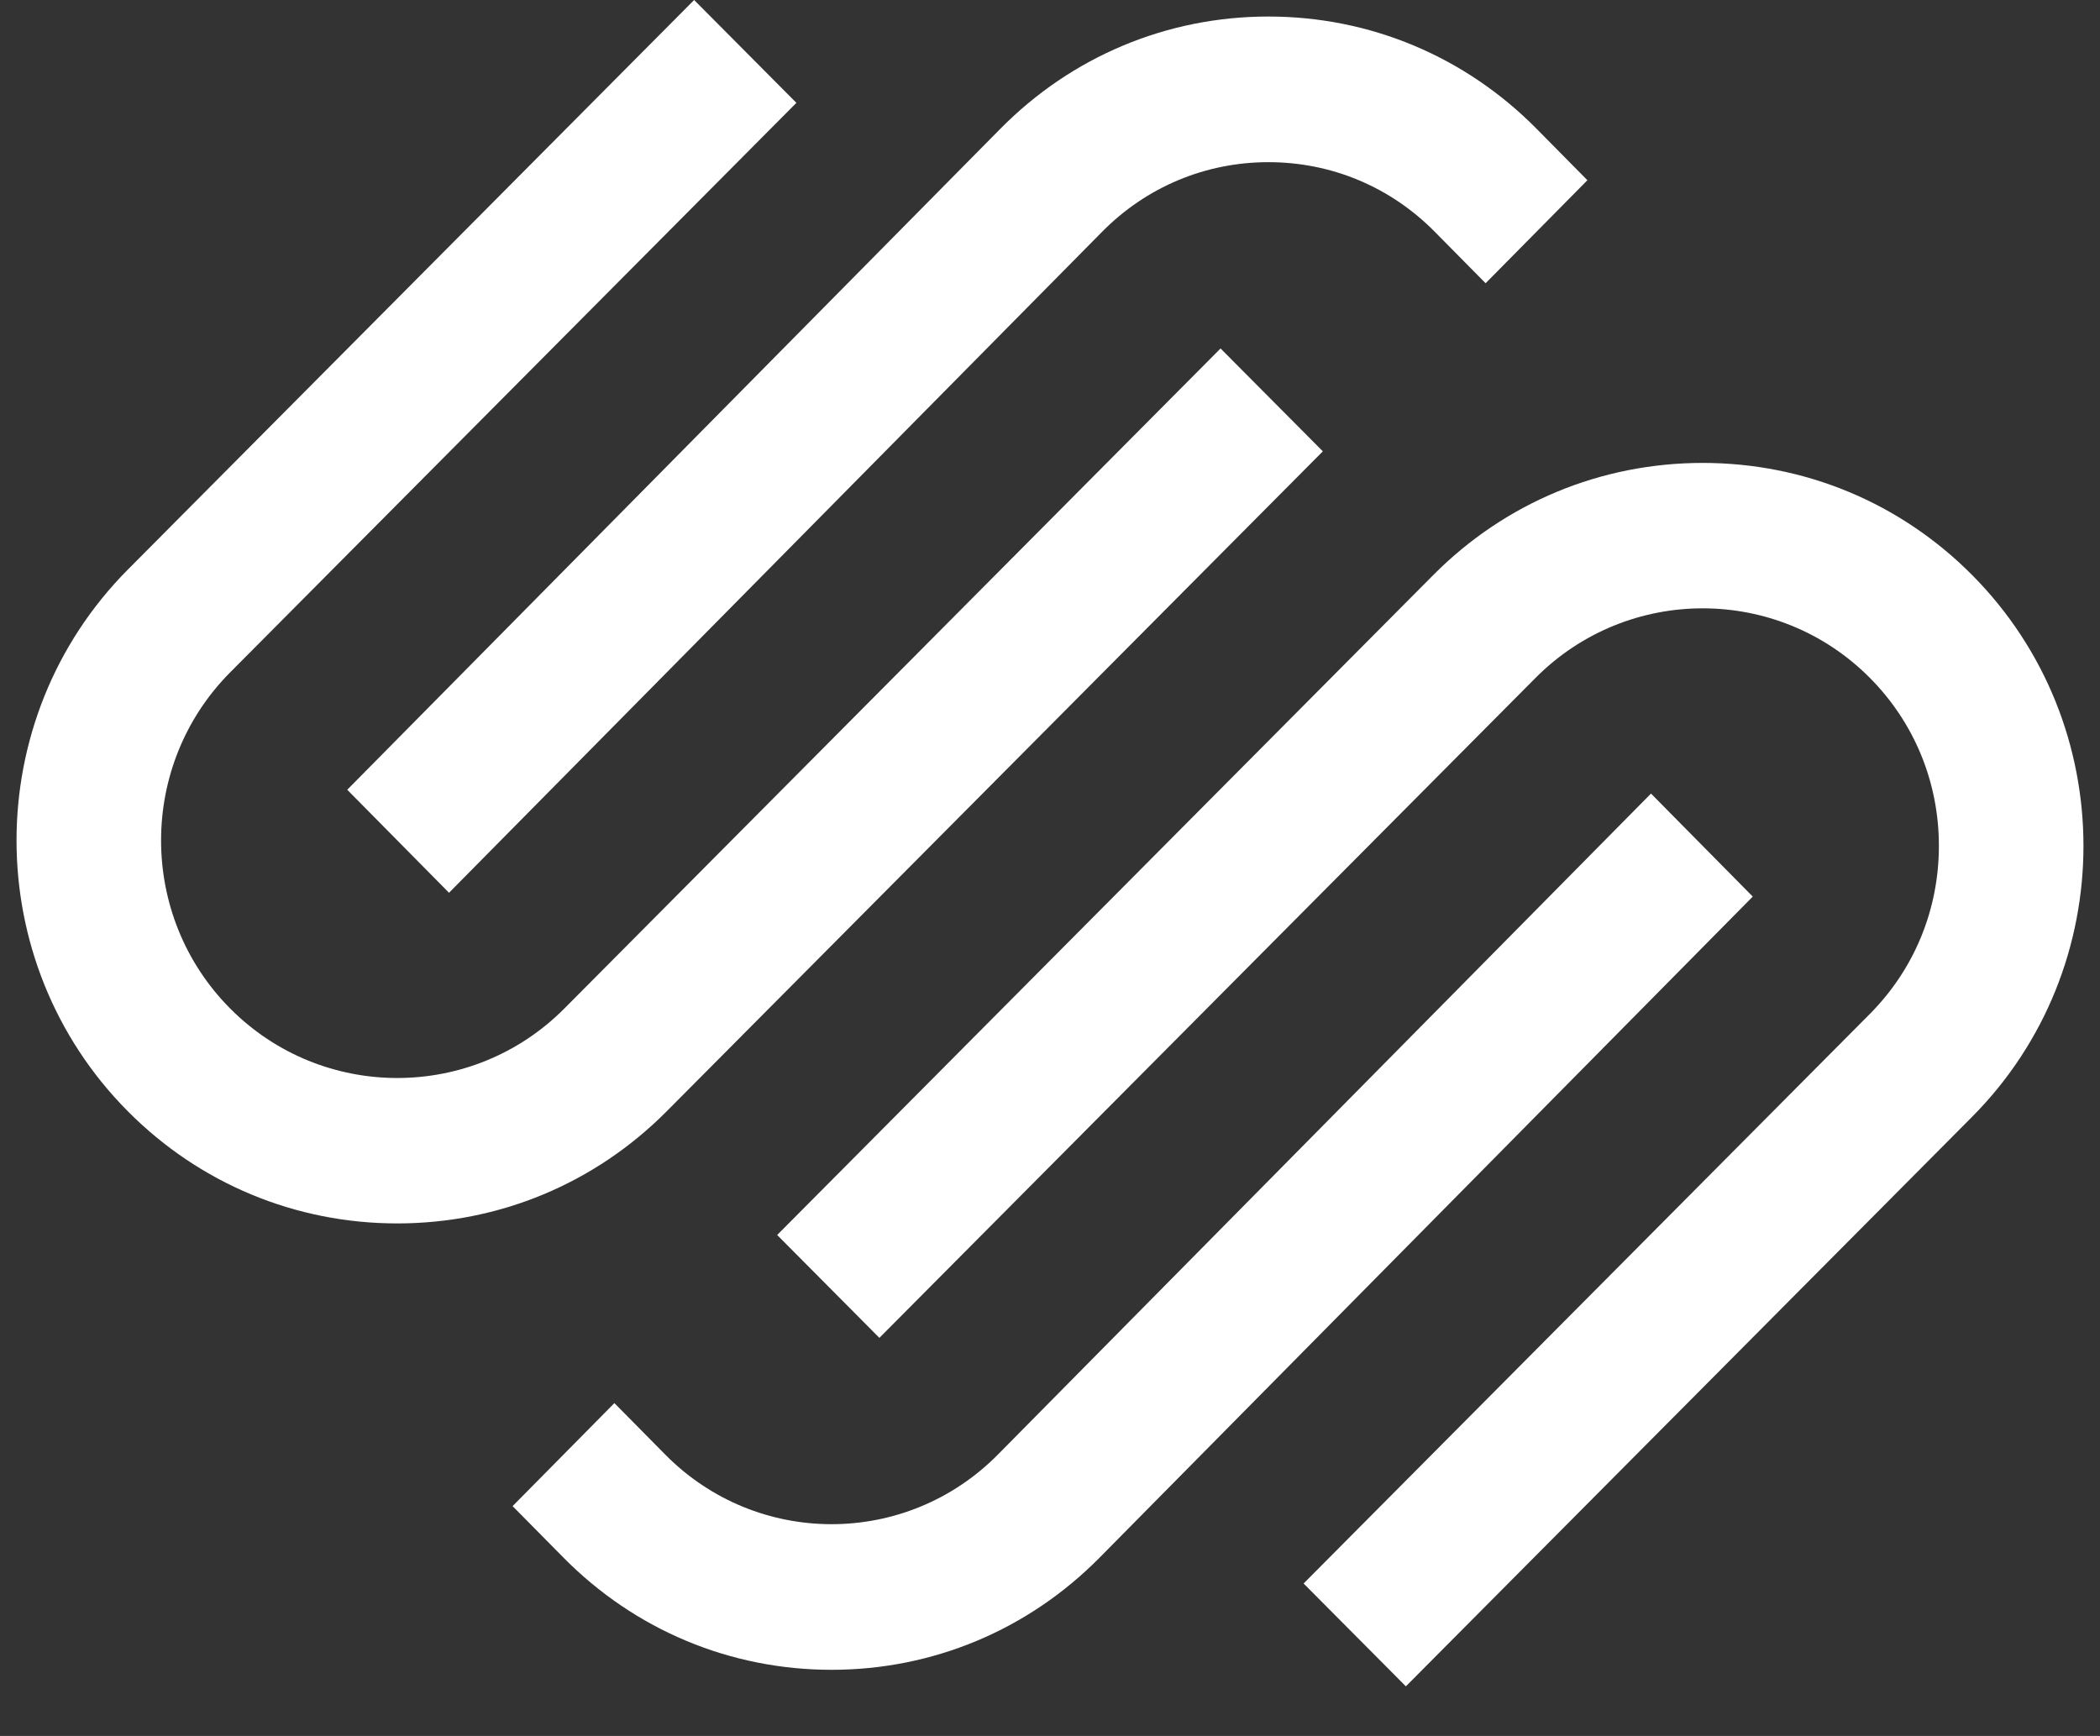
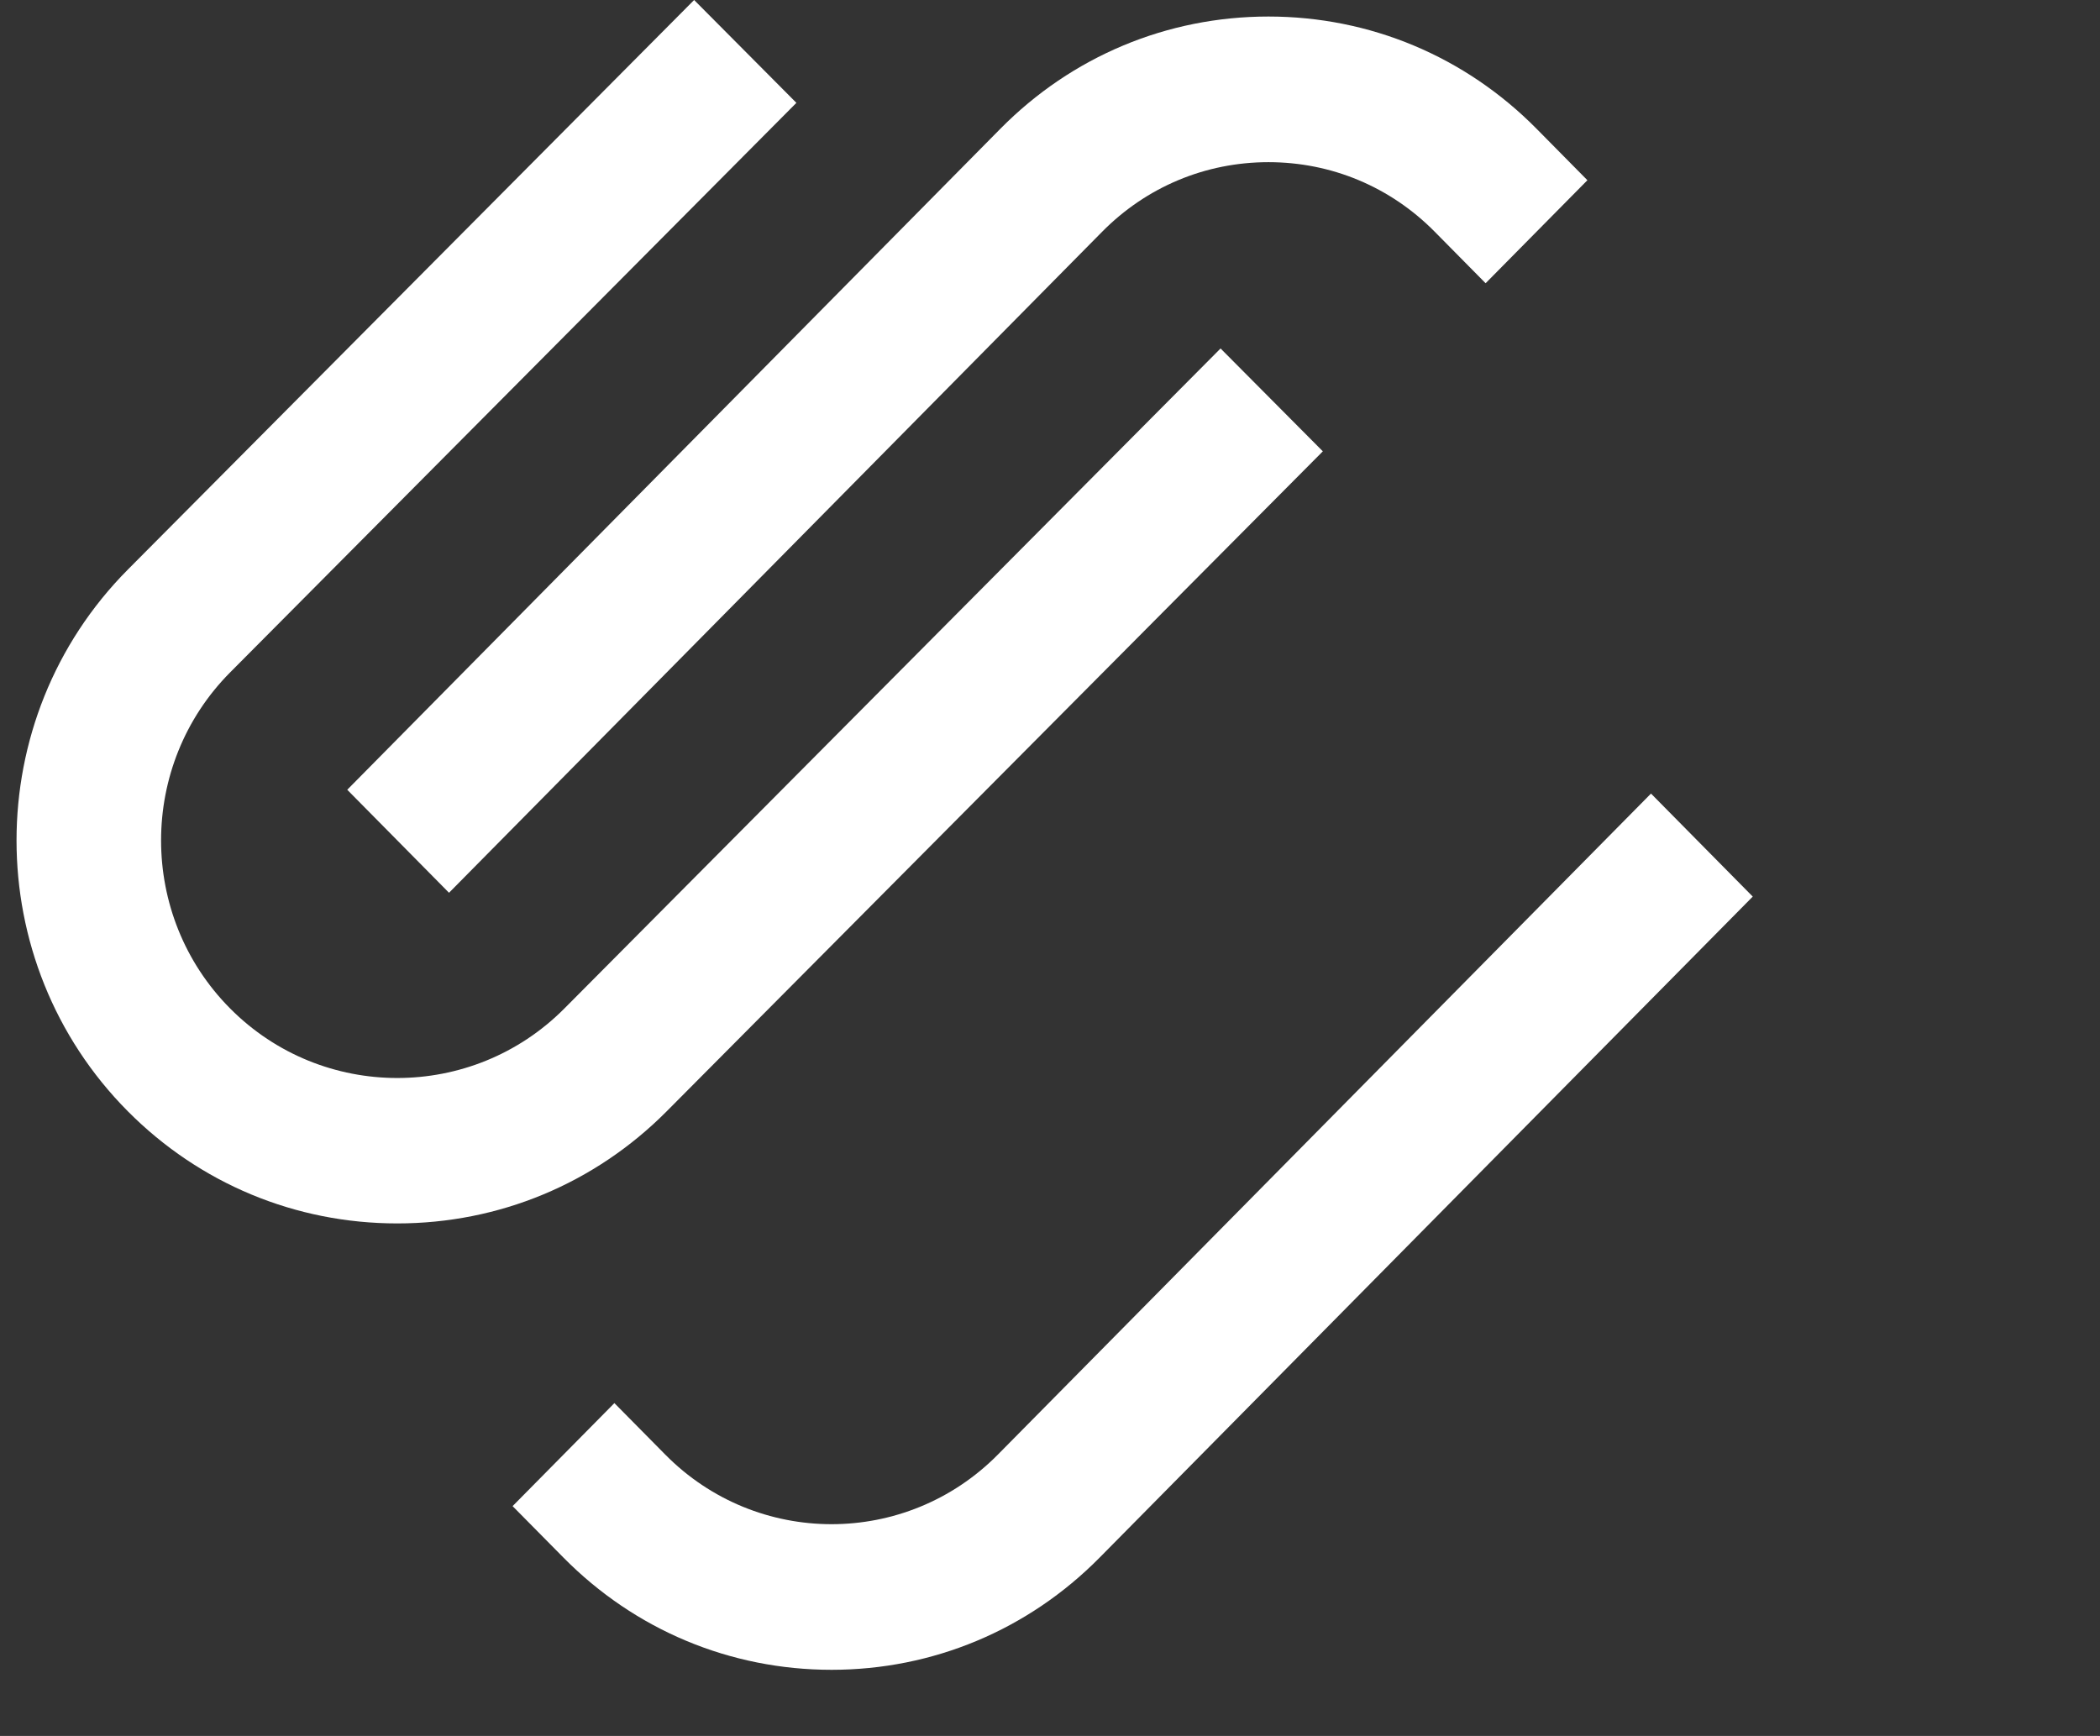
<svg xmlns="http://www.w3.org/2000/svg" width="127" height="105" viewBox="0 0 127 105" fill="none">
  <rect x="0" y="0" width="127" height="105" fill="#333333" stroke="none" />
  <path fill-rule="evenodd" clip-rule="evenodd" d="M27.155 54L66.652 14.019C69.336 11.302 72.906 9.809 76.712 9.809C80.515 9.809 84.086 11.301 86.767 14.017L89.844 17.132L96 10.901L92.923 7.786C88.6 3.41 82.843 1 76.709 1C70.579 1.001 64.821 3.411 60.498 7.789L21 47.769L27.155 54Z" fill="white" />
  <path fill-rule="evenodd" clip-rule="evenodd" d="M80 27.299L73.815 21.077L34.132 60.999C28.559 66.605 19.492 66.606 13.921 61.002C8.348 55.396 8.348 46.273 13.921 40.667L48.163 6.221L41.978 0L7.737 34.446C-1.246 43.483 -1.246 58.188 7.737 67.223C12.081 71.592 17.864 74 24.024 74C30.185 74 35.972 71.591 40.316 67.221L80 27.299Z" fill="white" />
-   <path fill-rule="evenodd" clip-rule="evenodd" d="M119.262 34.776C114.92 30.407 109.136 28 102.973 28C96.812 28.001 91.025 30.408 86.682 34.779L47 74.7L53.182 80.922L92.867 41C98.441 35.394 107.507 35.395 113.078 40.998C115.773 43.709 117.257 47.318 117.257 51.164C117.257 55.011 115.773 58.621 113.078 61.332L78.837 95.779L85.022 102L119.262 67.555C128.246 58.518 128.246 43.813 119.262 34.776Z" fill="white" />
  <path fill-rule="evenodd" clip-rule="evenodd" d="M99.846 48L60.349 87.981C54.801 93.594 45.778 93.597 40.233 87.983L37.156 84.868L31 91.099L34.077 94.214C38.4 98.59 44.157 101 50.292 101C56.422 100.999 62.179 98.589 66.503 94.211L106 54.231L99.846 48Z" fill="white" />
</svg>